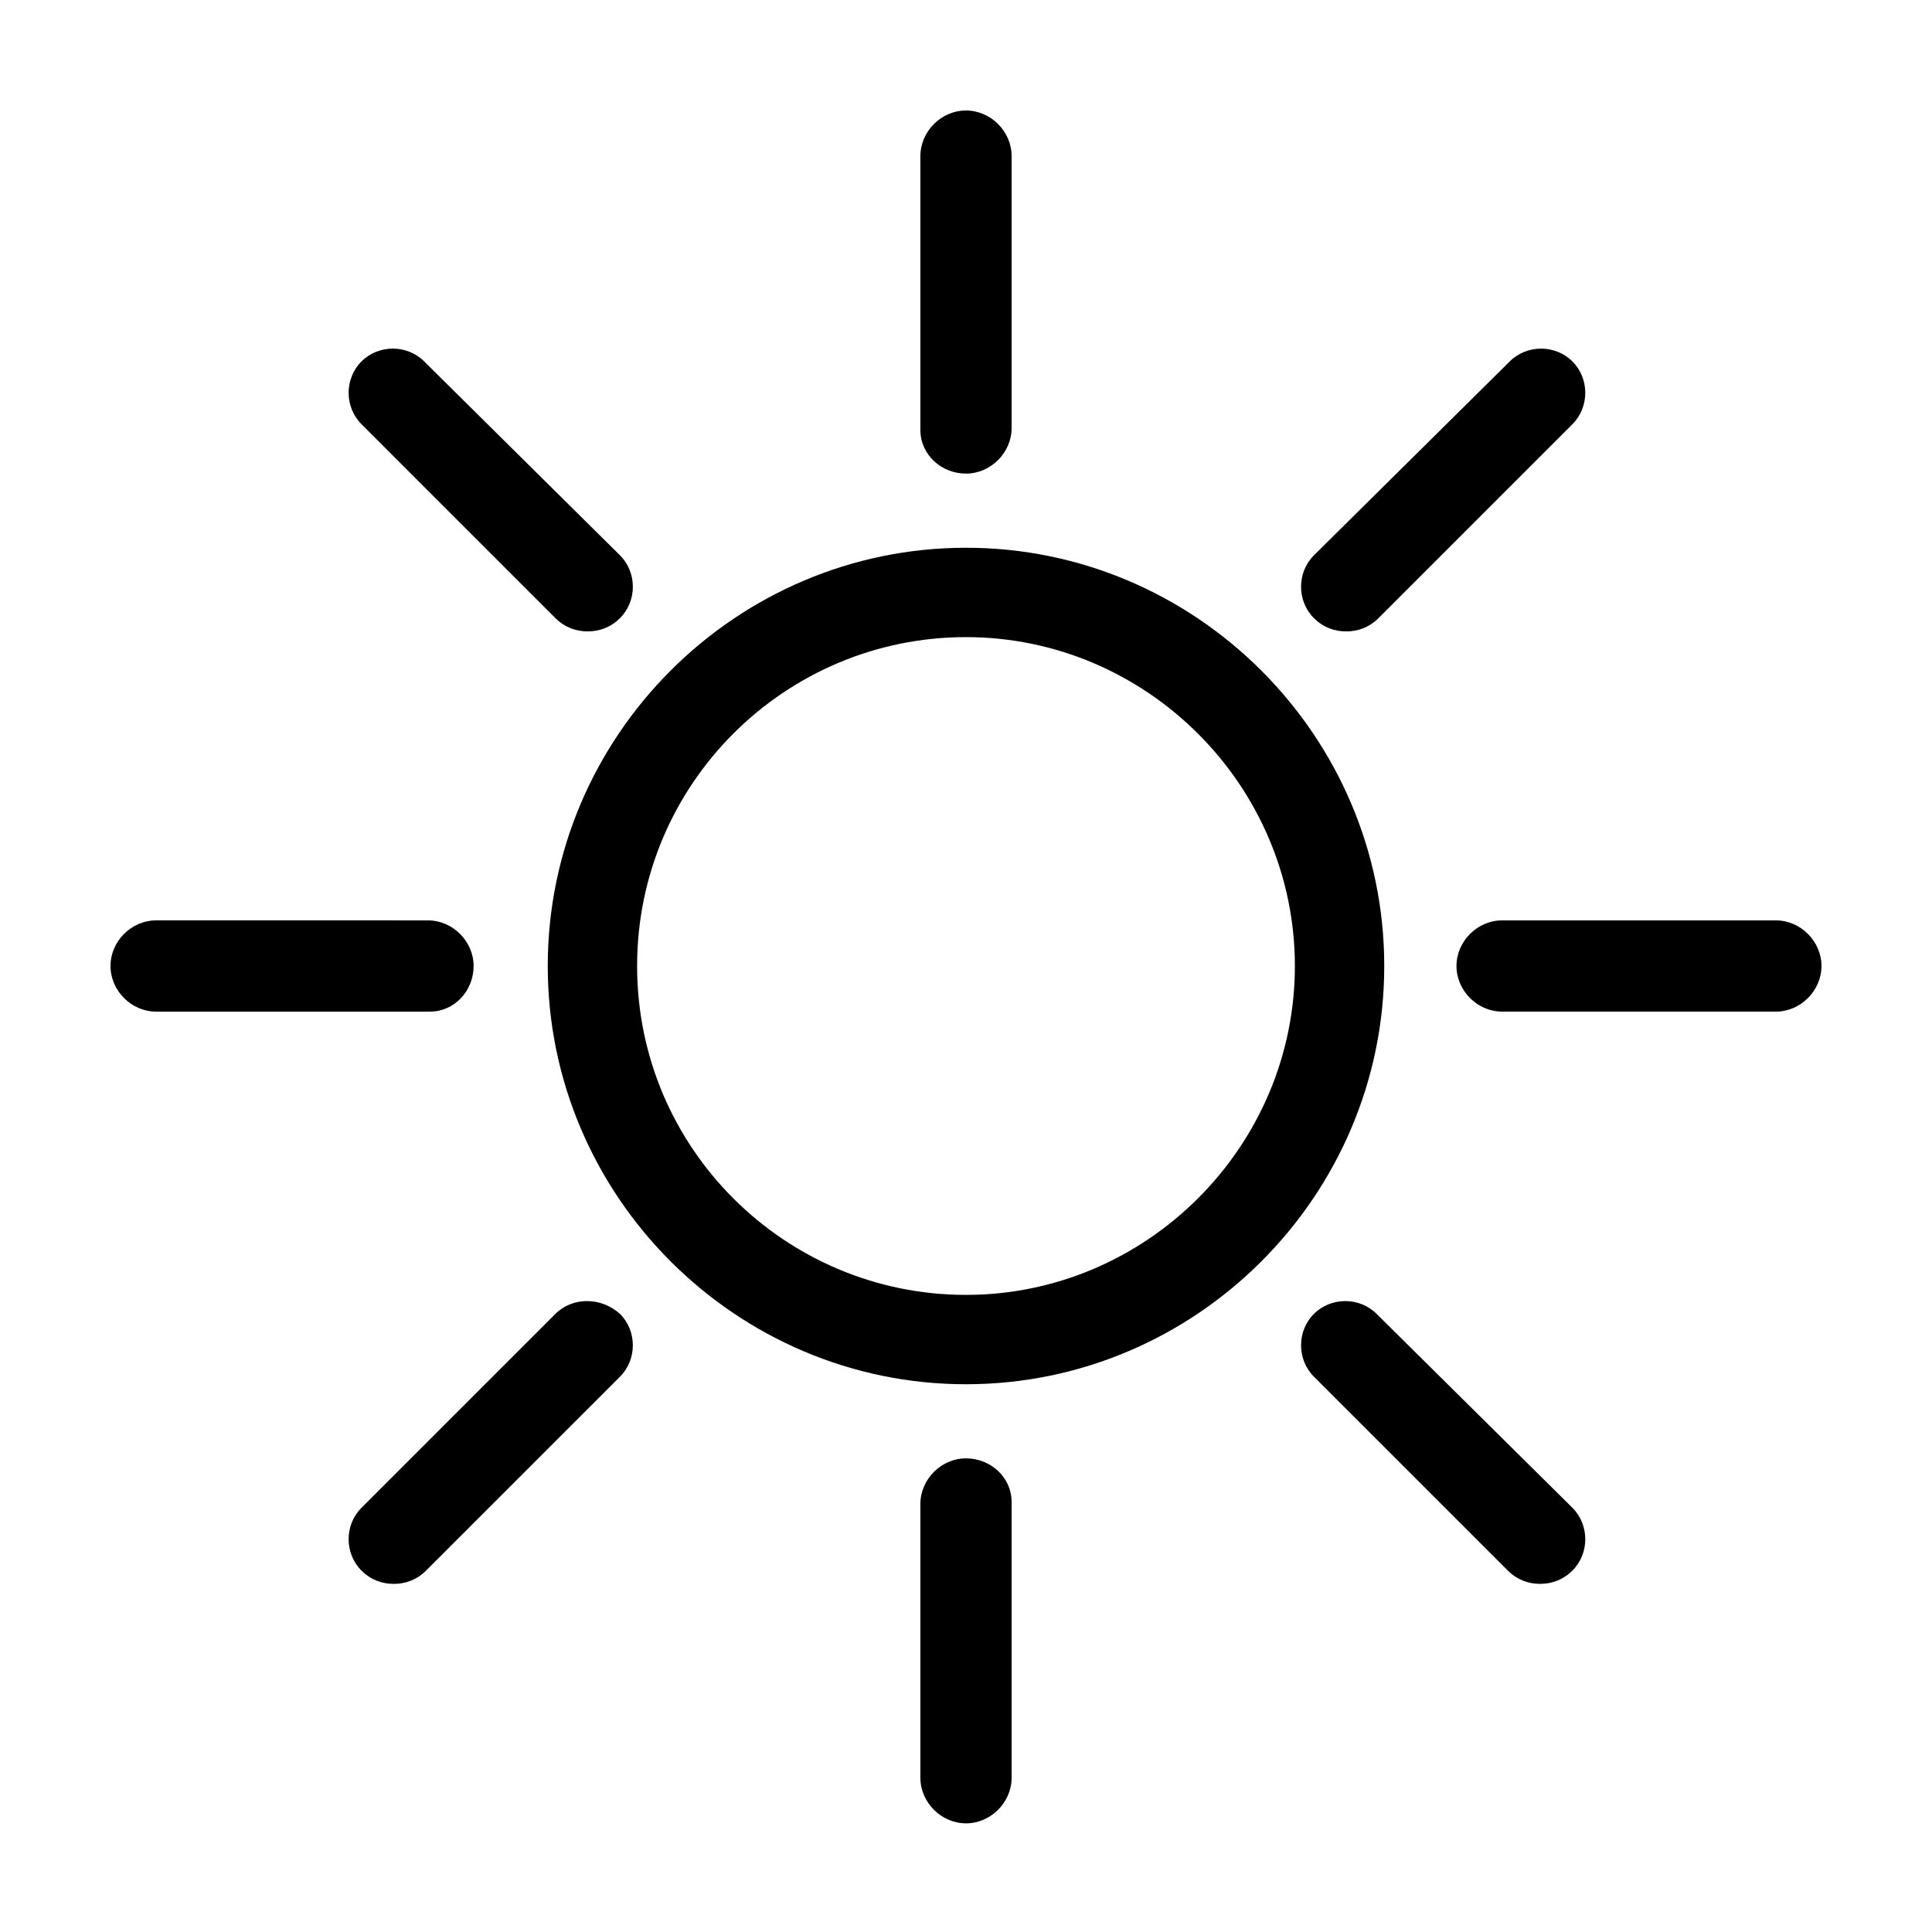
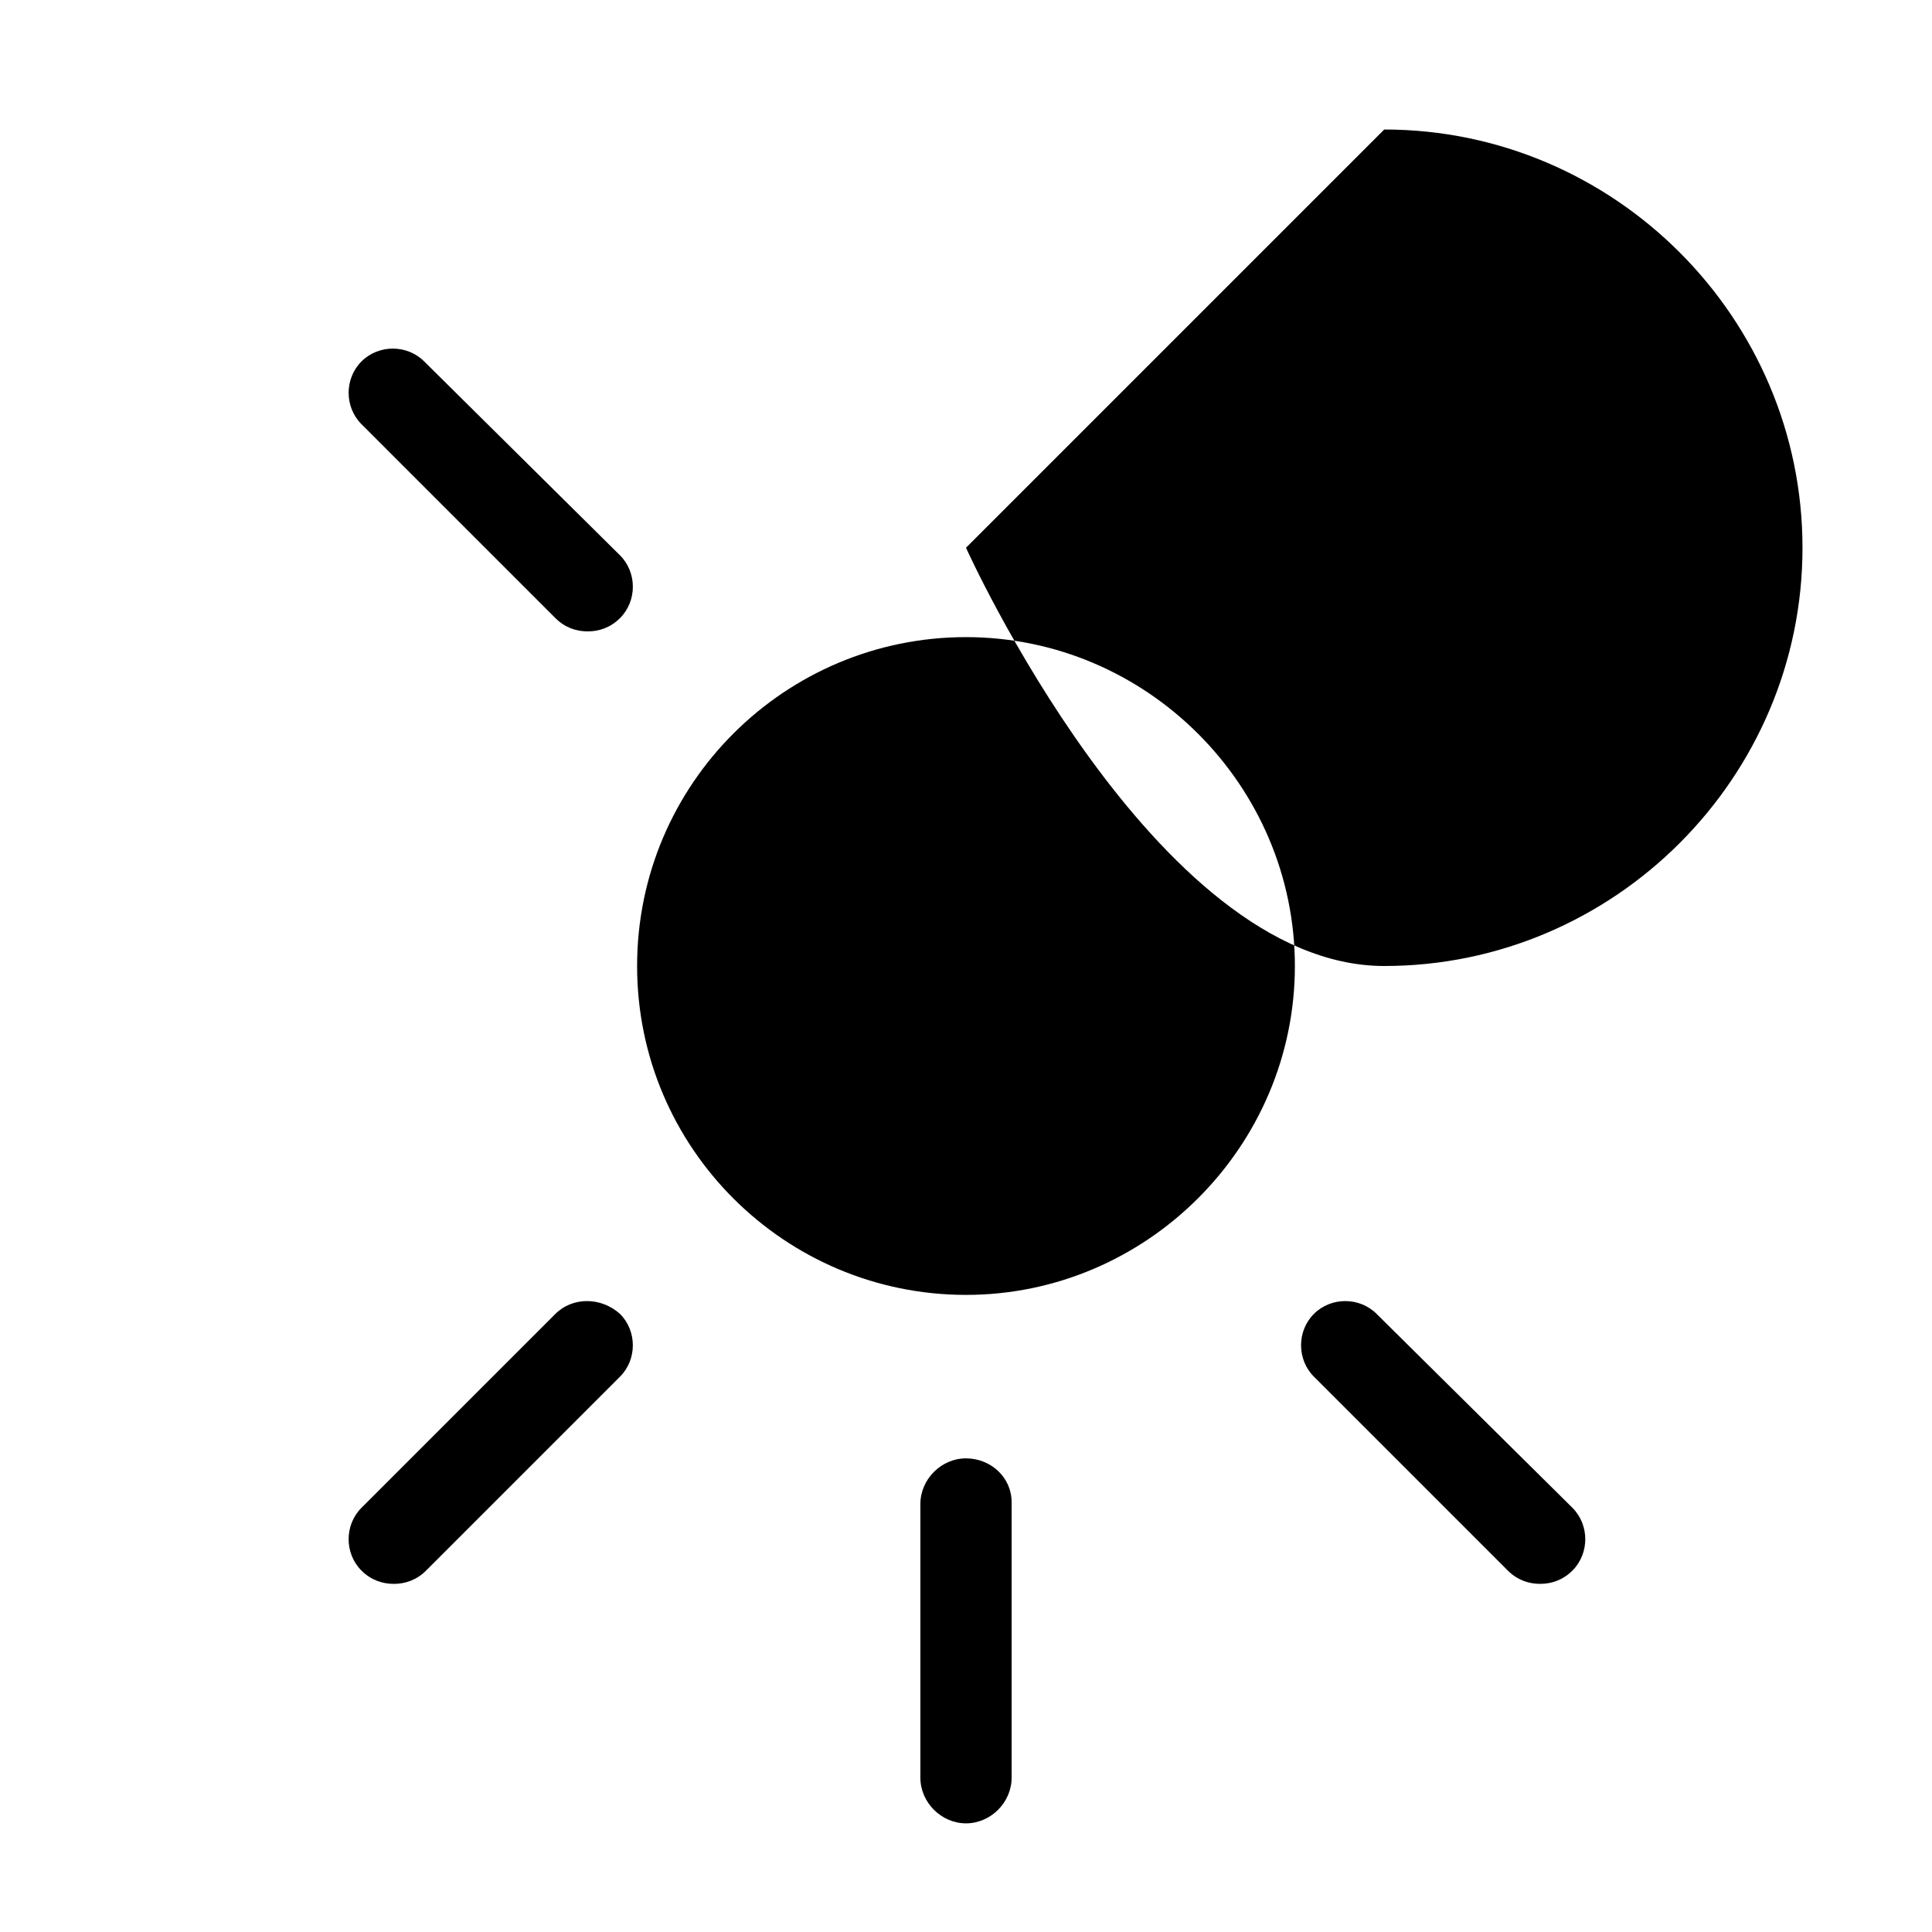
<svg xmlns="http://www.w3.org/2000/svg" fill="#000000" width="800px" height="800px" version="1.1" viewBox="144 144 512 512">
  <g>
-     <path d="m400 289.16c-60.961 0-110.84 49.879-110.84 110.84s49.879 110.84 110.84 110.84 110.84-49.879 110.84-110.84c-0.004-60.961-49.879-110.84-110.84-110.84zm0 198c-47.863 0-87.16-38.793-87.16-87.16 0-48.363 39.297-87.156 87.16-87.156 47.859 0 87.156 39.297 87.156 87.16 0 47.859-39.297 87.156-87.156 87.156z" />
-     <path d="m400 269.51c6.551 0 12.09-5.543 12.09-12.09v-72.047c0-6.551-5.543-12.09-12.09-12.09-6.551 0-12.09 5.543-12.09 12.09v72.547c-0.004 6.551 5.539 11.59 12.09 11.59z" />
+     <path d="m400 289.16s49.879 110.84 110.84 110.84 110.84-49.879 110.84-110.84c-0.004-60.961-49.879-110.84-110.84-110.84zm0 198c-47.863 0-87.16-38.793-87.16-87.16 0-48.363 39.297-87.156 87.16-87.156 47.859 0 87.156 39.297 87.156 87.16 0 47.859-39.297 87.156-87.156 87.156z" />
    <path d="m400 530.48c-6.551 0-12.09 5.543-12.09 12.09v72.547c0 6.551 5.543 12.09 12.09 12.09 6.551 0 12.09-5.543 12.09-12.09v-73.047c0-6.551-5.543-11.59-12.09-11.59z" />
-     <path d="m269.51 400c0-6.551-5.543-12.09-12.09-12.09l-72.047-0.004c-6.551 0-12.09 5.543-12.09 12.094s5.543 12.09 12.09 12.09h72.547c6.551 0 11.59-5.543 11.59-12.09z" />
-     <path d="m614.62 387.91h-72.547c-6.551 0-12.09 5.543-12.09 12.09 0 6.551 5.543 12.09 12.09 12.09h72.547c6.551 0 12.09-5.543 12.09-12.09s-5.539-12.09-12.09-12.09z" />
    <path d="m291.18 492.2-51.391 51.391c-4.535 4.535-4.535 12.09 0 16.625 2.519 2.519 5.543 3.527 8.566 3.527 3.023 0 6.047-1.008 8.566-3.527l51.387-51.387c4.535-4.535 4.535-12.09 0-16.625-5.039-4.539-12.594-4.539-17.129-0.004z" />
    <path d="m500.76 311.33c3.023 0 6.047-1.008 8.566-3.527l51.387-51.387c4.535-4.535 4.535-12.09 0-16.625-4.535-4.535-12.09-4.535-16.625 0l-51.895 51.387c-4.535 4.535-4.535 12.09 0 16.625 2.519 2.519 5.543 3.527 8.566 3.527z" />
    <path d="m508.82 492.2c-4.535-4.535-12.09-4.535-16.625 0-4.535 4.535-4.535 12.09 0 16.625l51.387 51.387c2.519 2.519 5.543 3.527 8.566 3.527 3.023 0 6.047-1.008 8.566-3.527 4.535-4.535 4.535-12.09 0-16.625z" />
    <path d="m291.18 307.8c2.519 2.519 5.543 3.527 8.566 3.527 3.023 0 6.047-1.008 8.566-3.527 4.535-4.535 4.535-12.09 0-16.625l-51.895-51.391c-4.535-4.535-12.09-4.535-16.625 0-4.535 4.535-4.535 12.09 0 16.625z" />
  </g>
</svg>